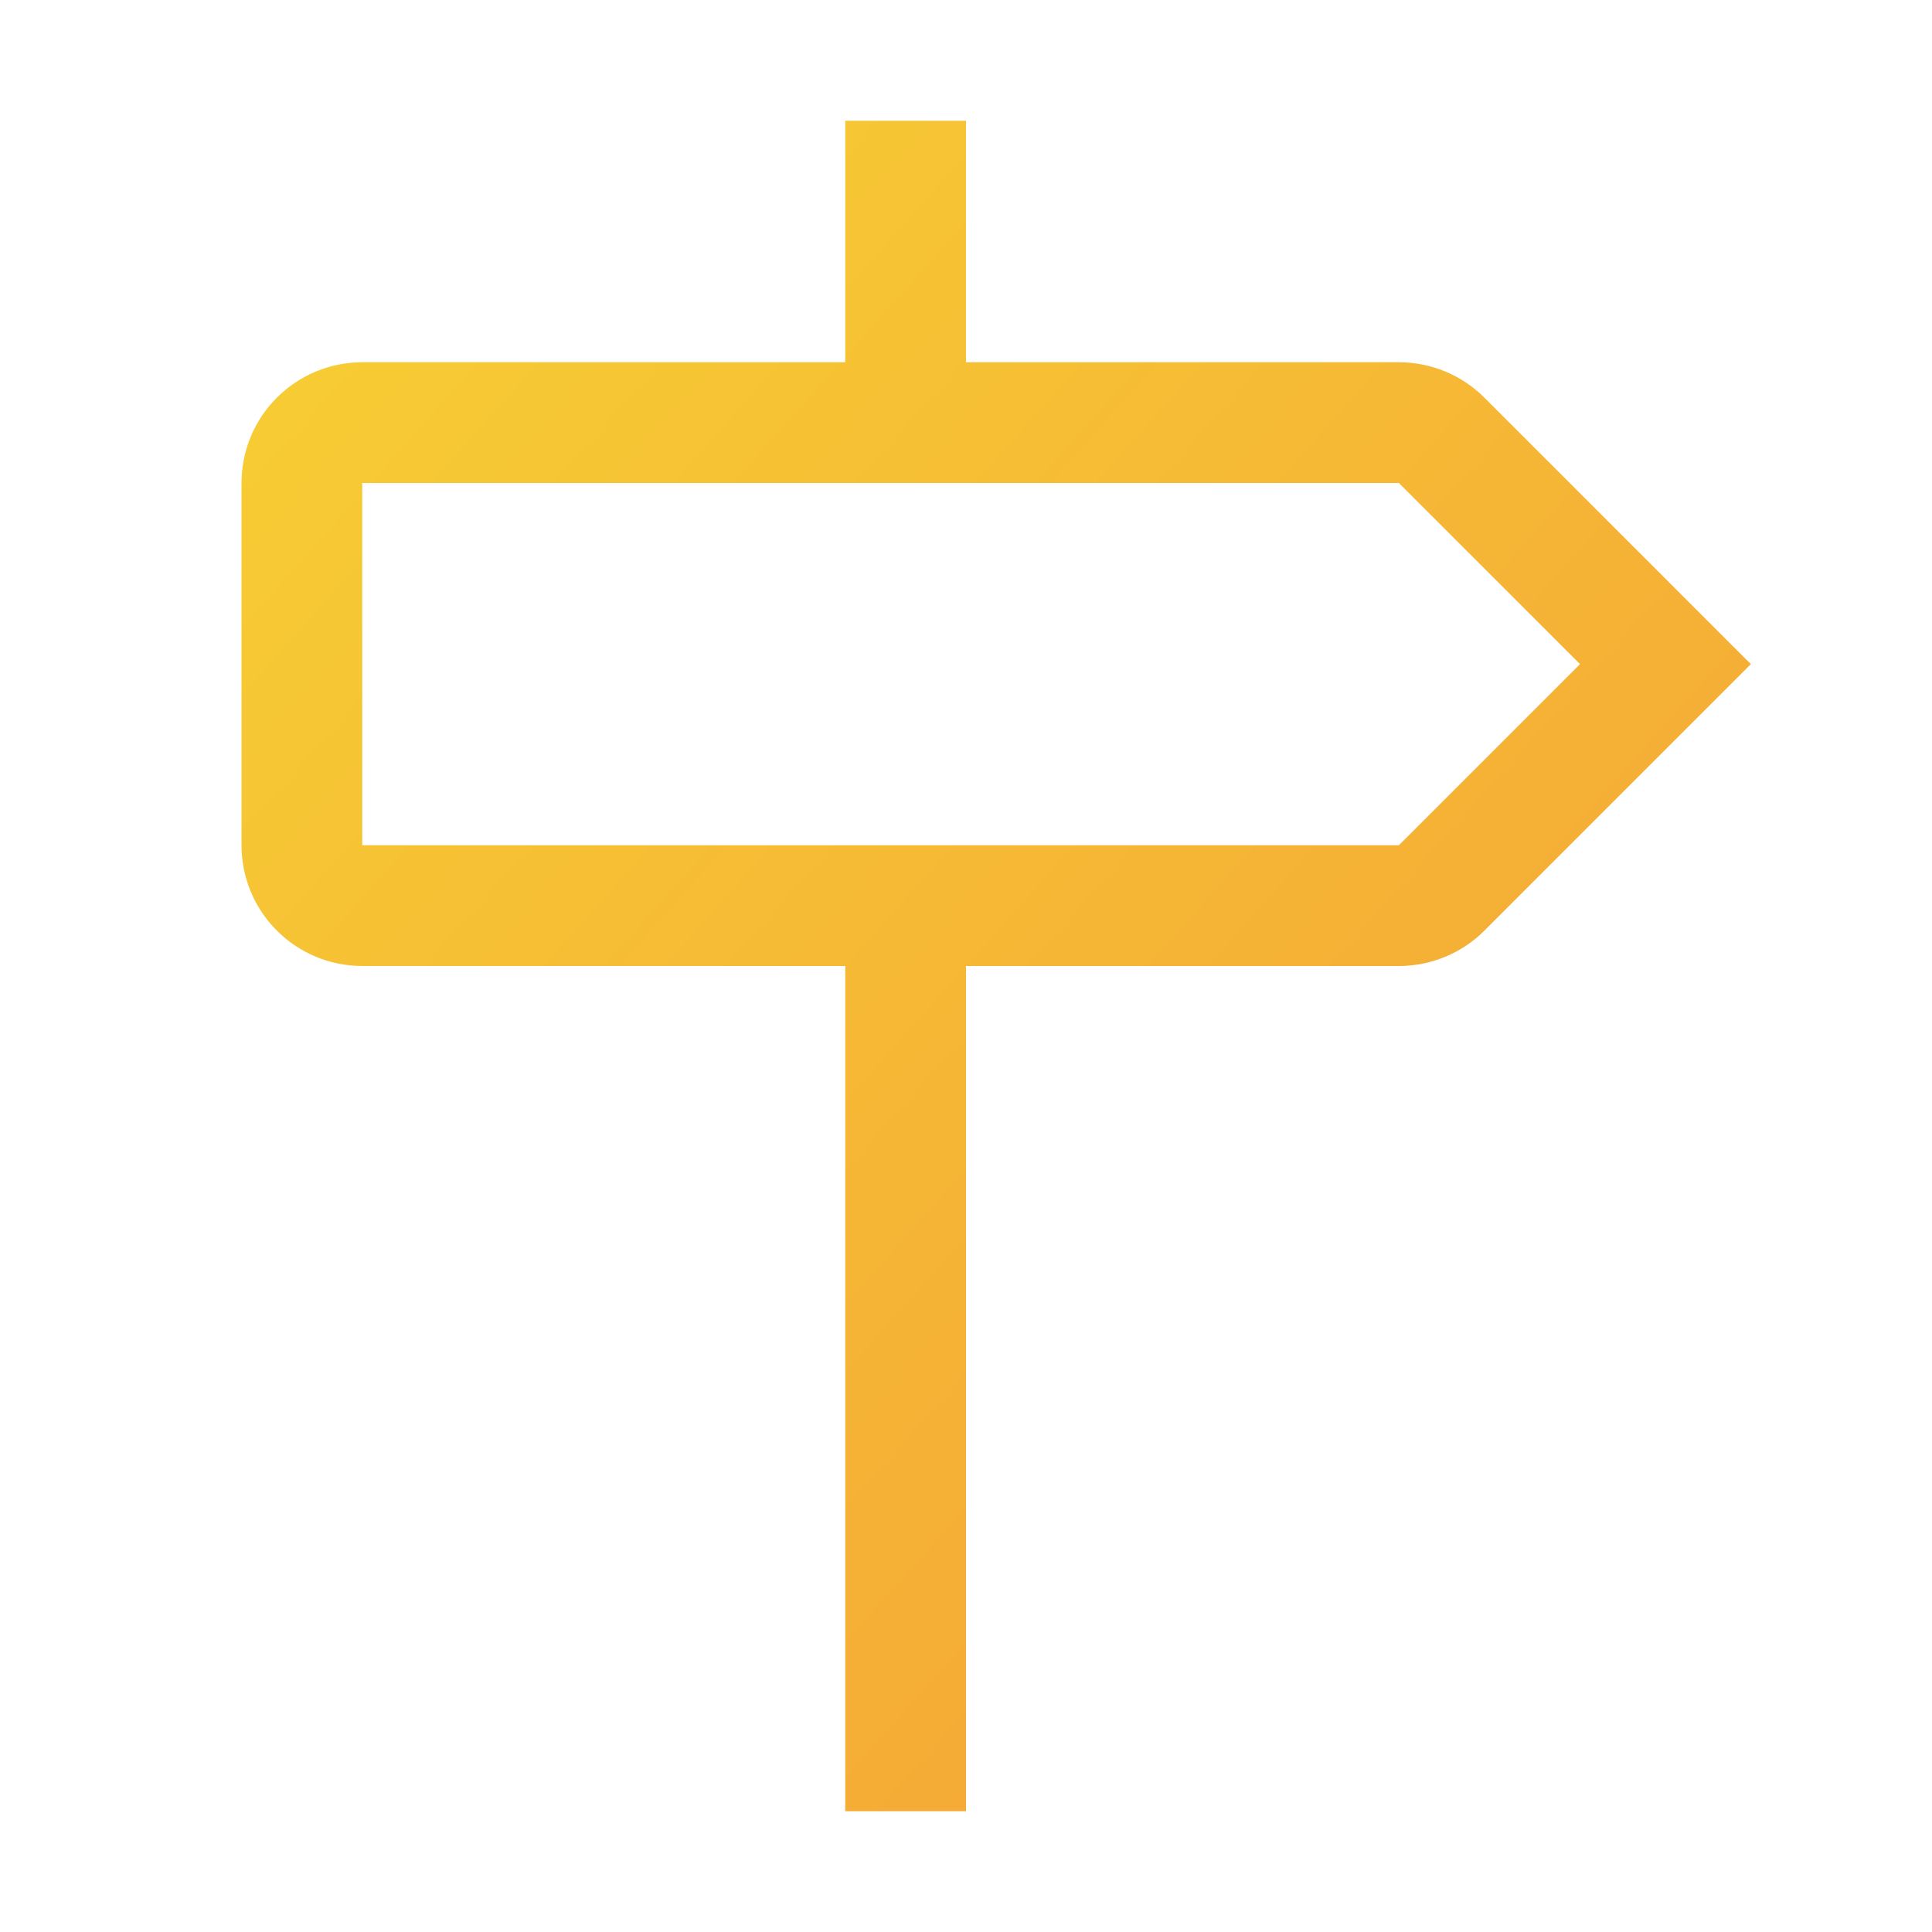
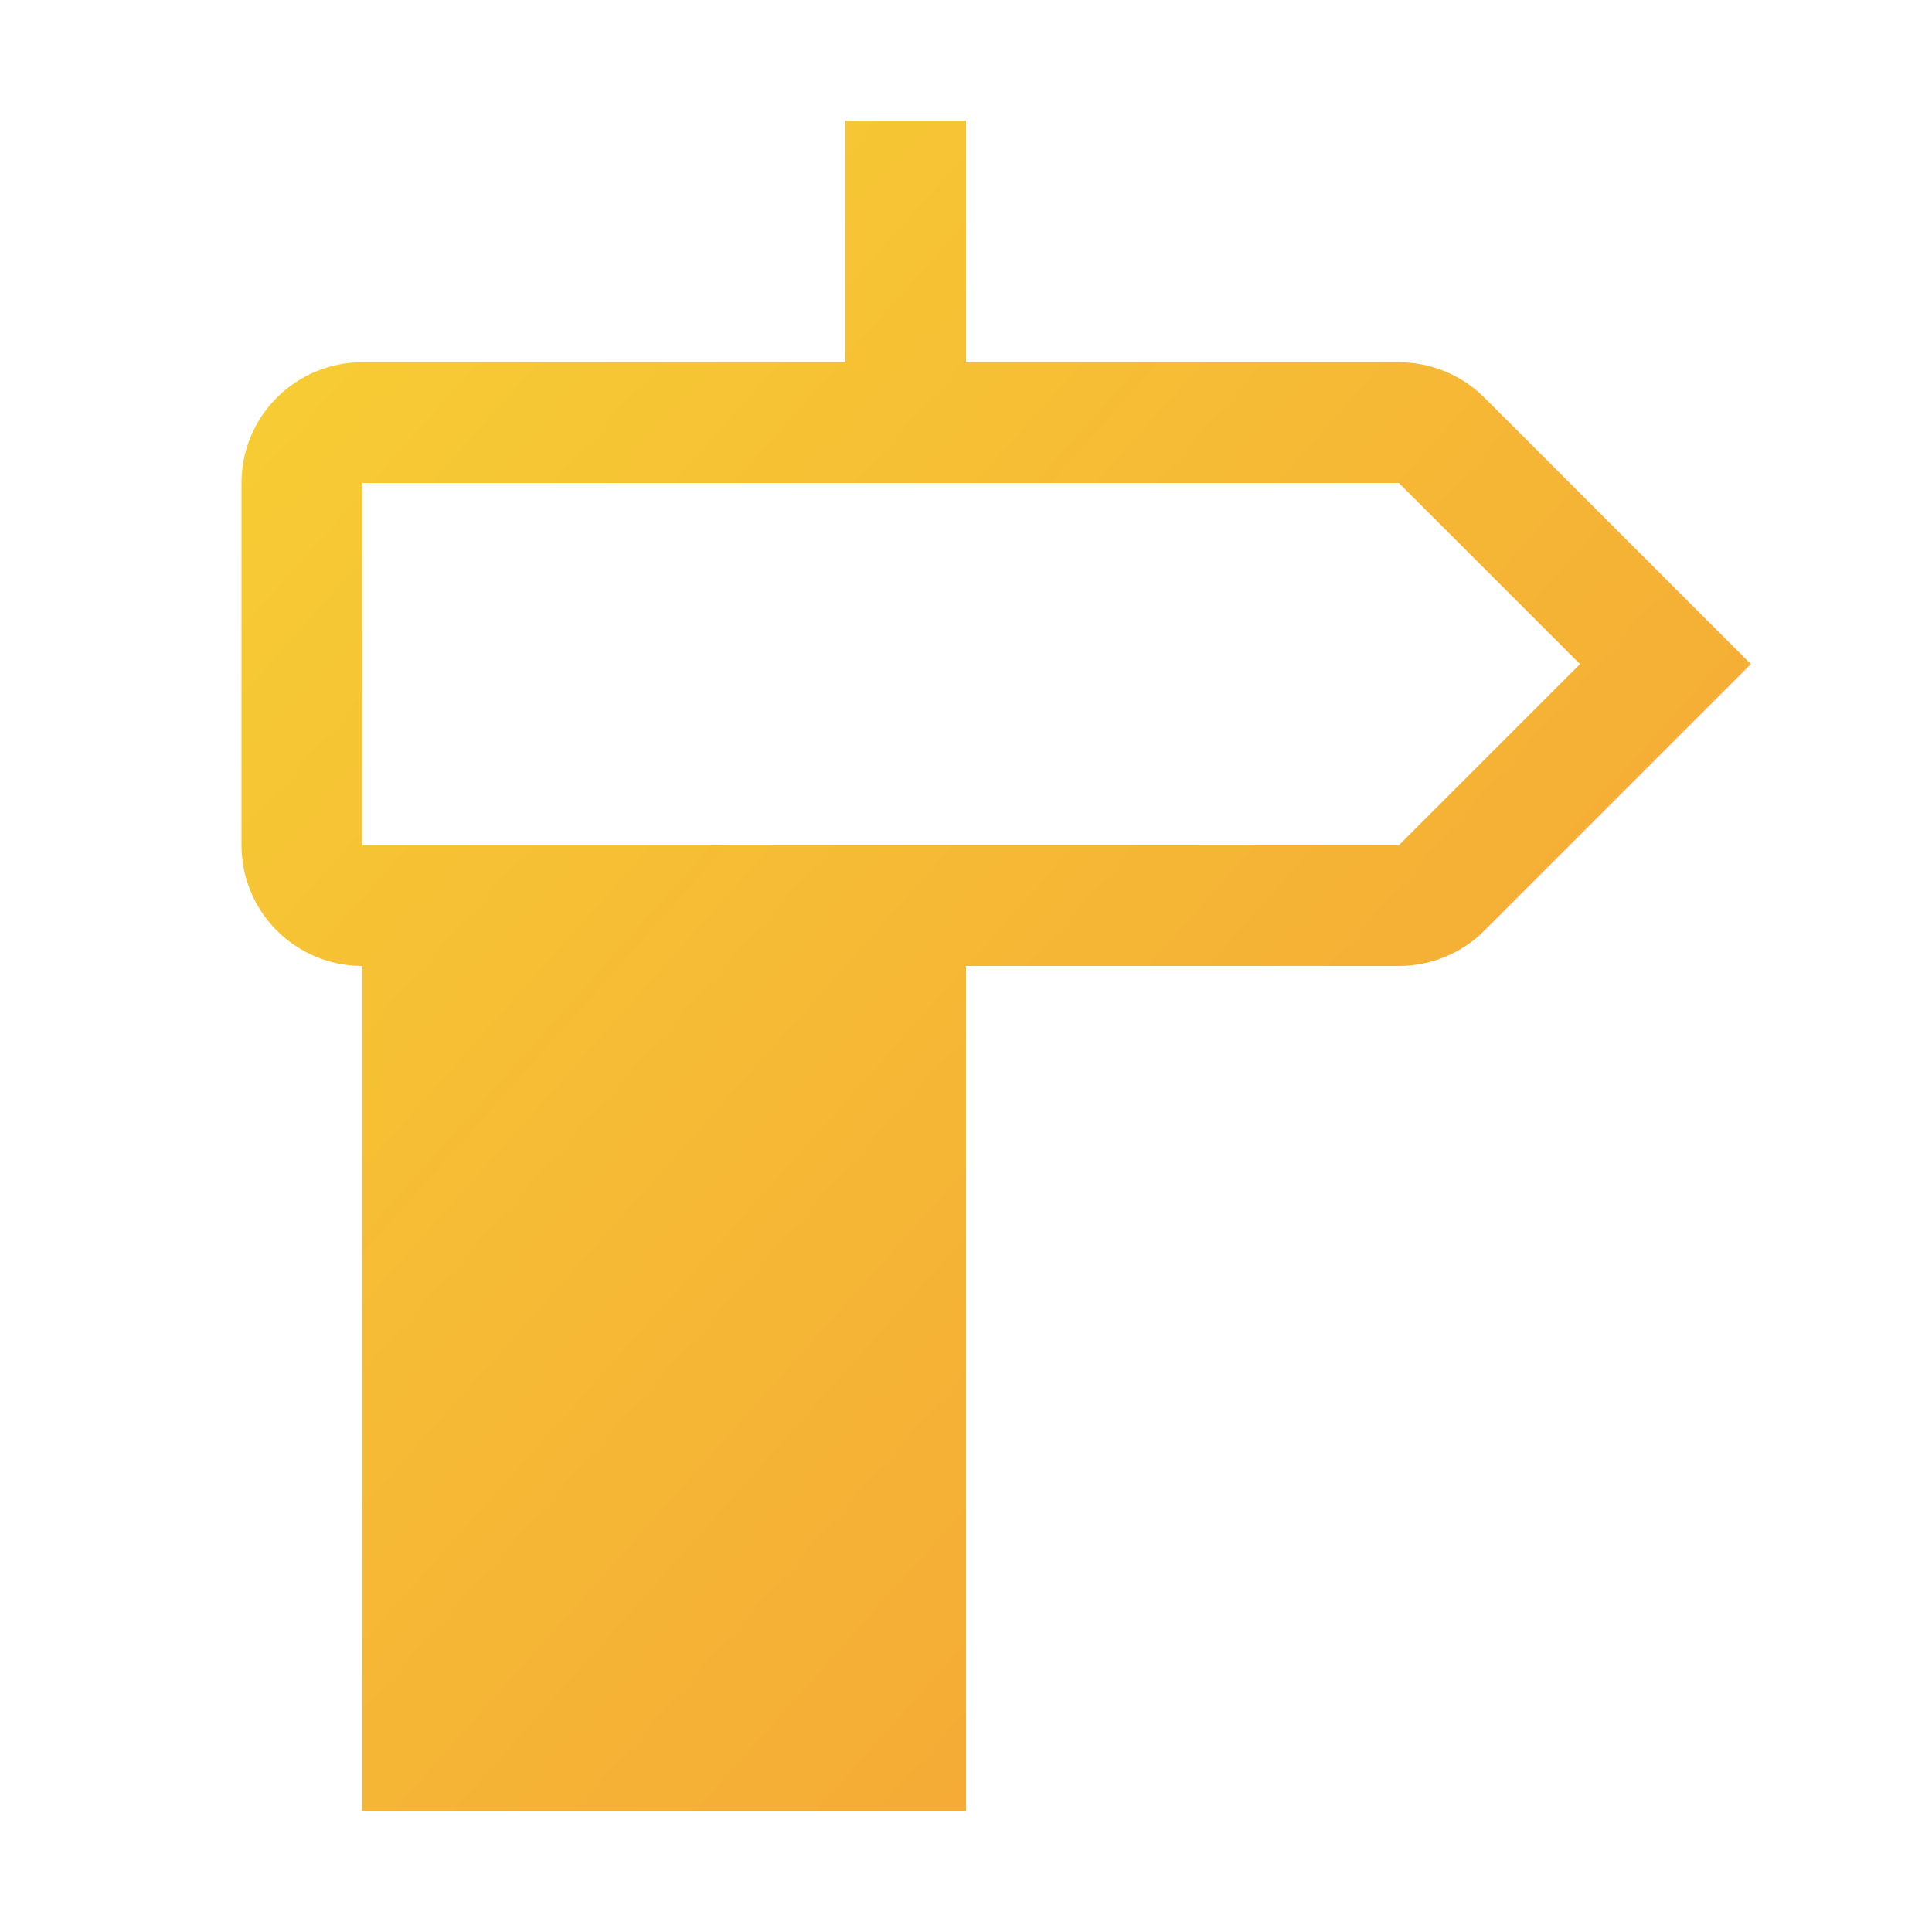
<svg xmlns="http://www.w3.org/2000/svg" width="48" height="48" viewBox="0 0 48 48" fill="none">
-   <path d="M36.885 9.885C36.606 9.604 36.274 9.382 35.908 9.23C35.543 9.078 35.151 9 34.755 9H24V3H21V9H9C8.204 9 7.441 9.316 6.879 9.879C6.316 10.441 6 11.204 6 12V21C6 21.796 6.316 22.559 6.879 23.121C7.441 23.684 8.204 24 9 24H21V45H24V24H34.755C35.151 24 35.543 23.922 35.908 23.77C36.274 23.619 36.606 23.396 36.885 23.115L43.5 16.5L36.885 9.885ZM34.755 21H9V12H34.755L39.255 16.5L34.755 21Z" fill="url(#paint0_linear_1846_3625)" />
+   <path d="M36.885 9.885C36.606 9.604 36.274 9.382 35.908 9.23C35.543 9.078 35.151 9 34.755 9H24V3H21V9H9C8.204 9 7.441 9.316 6.879 9.879C6.316 10.441 6 11.204 6 12V21C6 21.796 6.316 22.559 6.879 23.121C7.441 23.684 8.204 24 9 24V45H24V24H34.755C35.151 24 35.543 23.922 35.908 23.77C36.274 23.619 36.606 23.396 36.885 23.115L43.5 16.5L36.885 9.885ZM34.755 21H9V12H34.755L39.255 16.5L34.755 21Z" fill="url(#paint0_linear_1846_3625)" />
  <defs>
    <linearGradient id="paint0_linear_1846_3625" x1="6" y1="3" x2="47.732" y2="40.261" gradientUnits="userSpaceOnUse">
      <stop stop-color="#F7D033" />
      <stop offset="1" stop-color="#F49E37" />
    </linearGradient>
  </defs>
</svg>